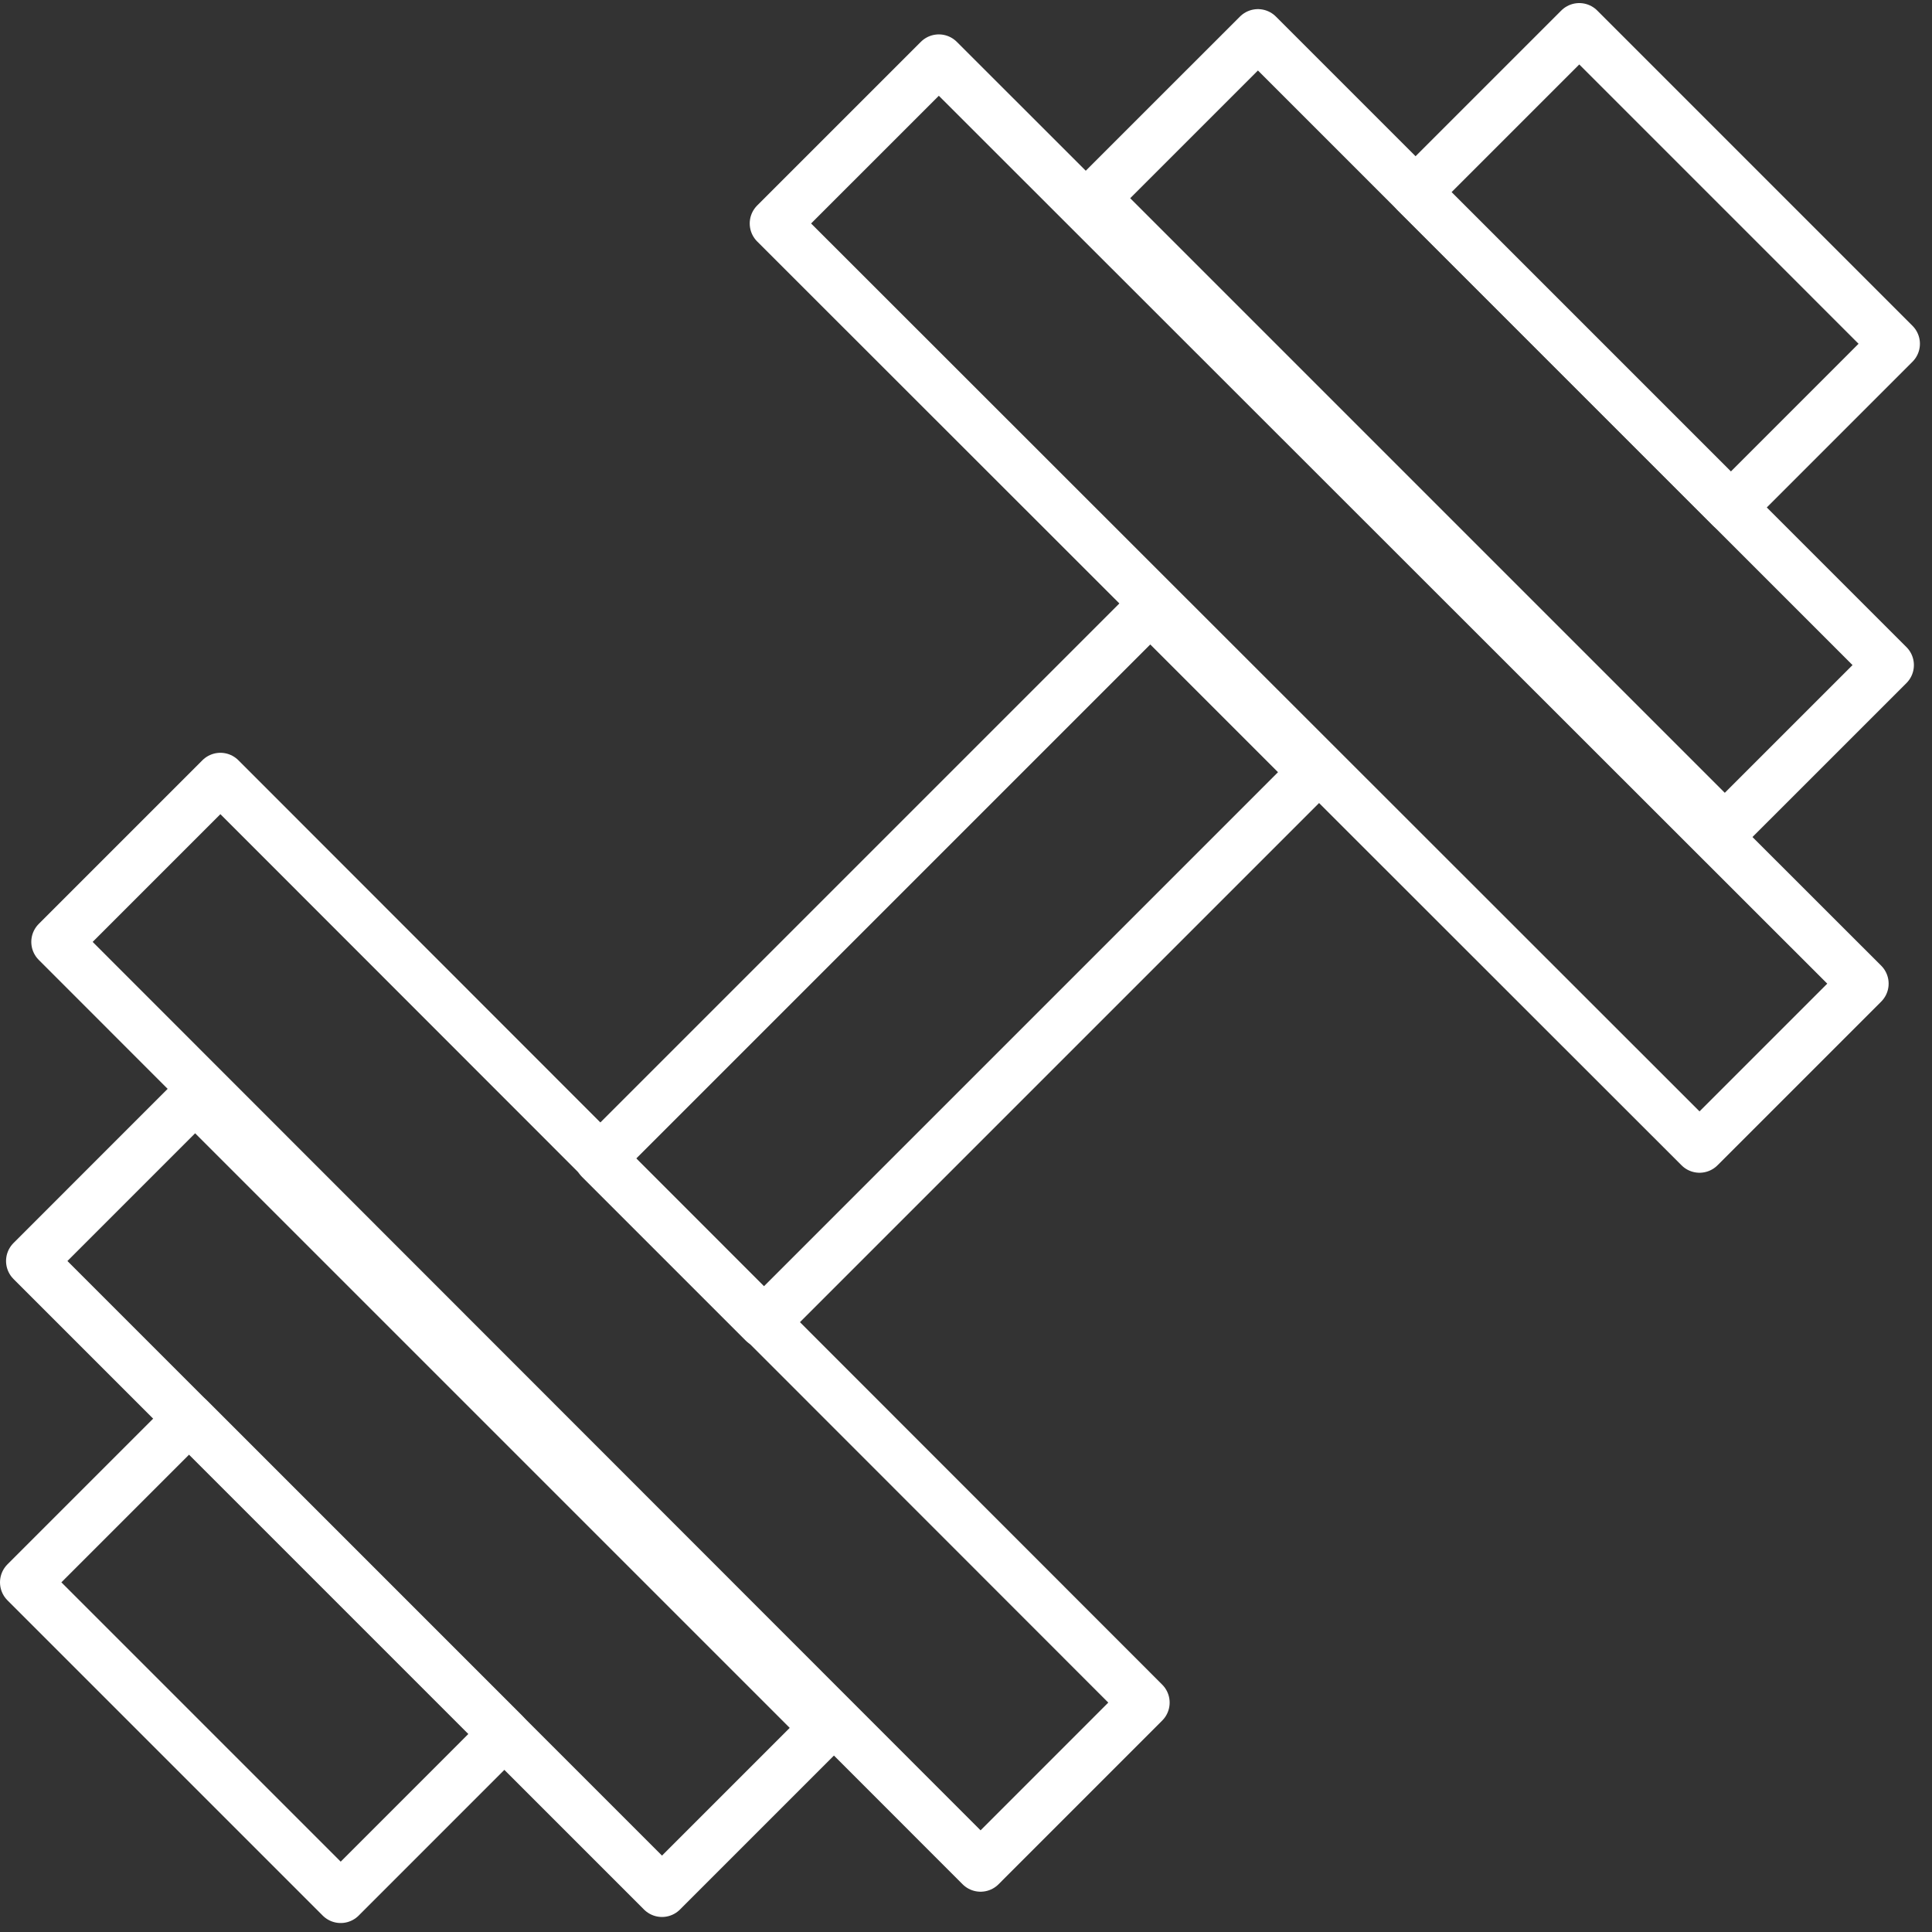
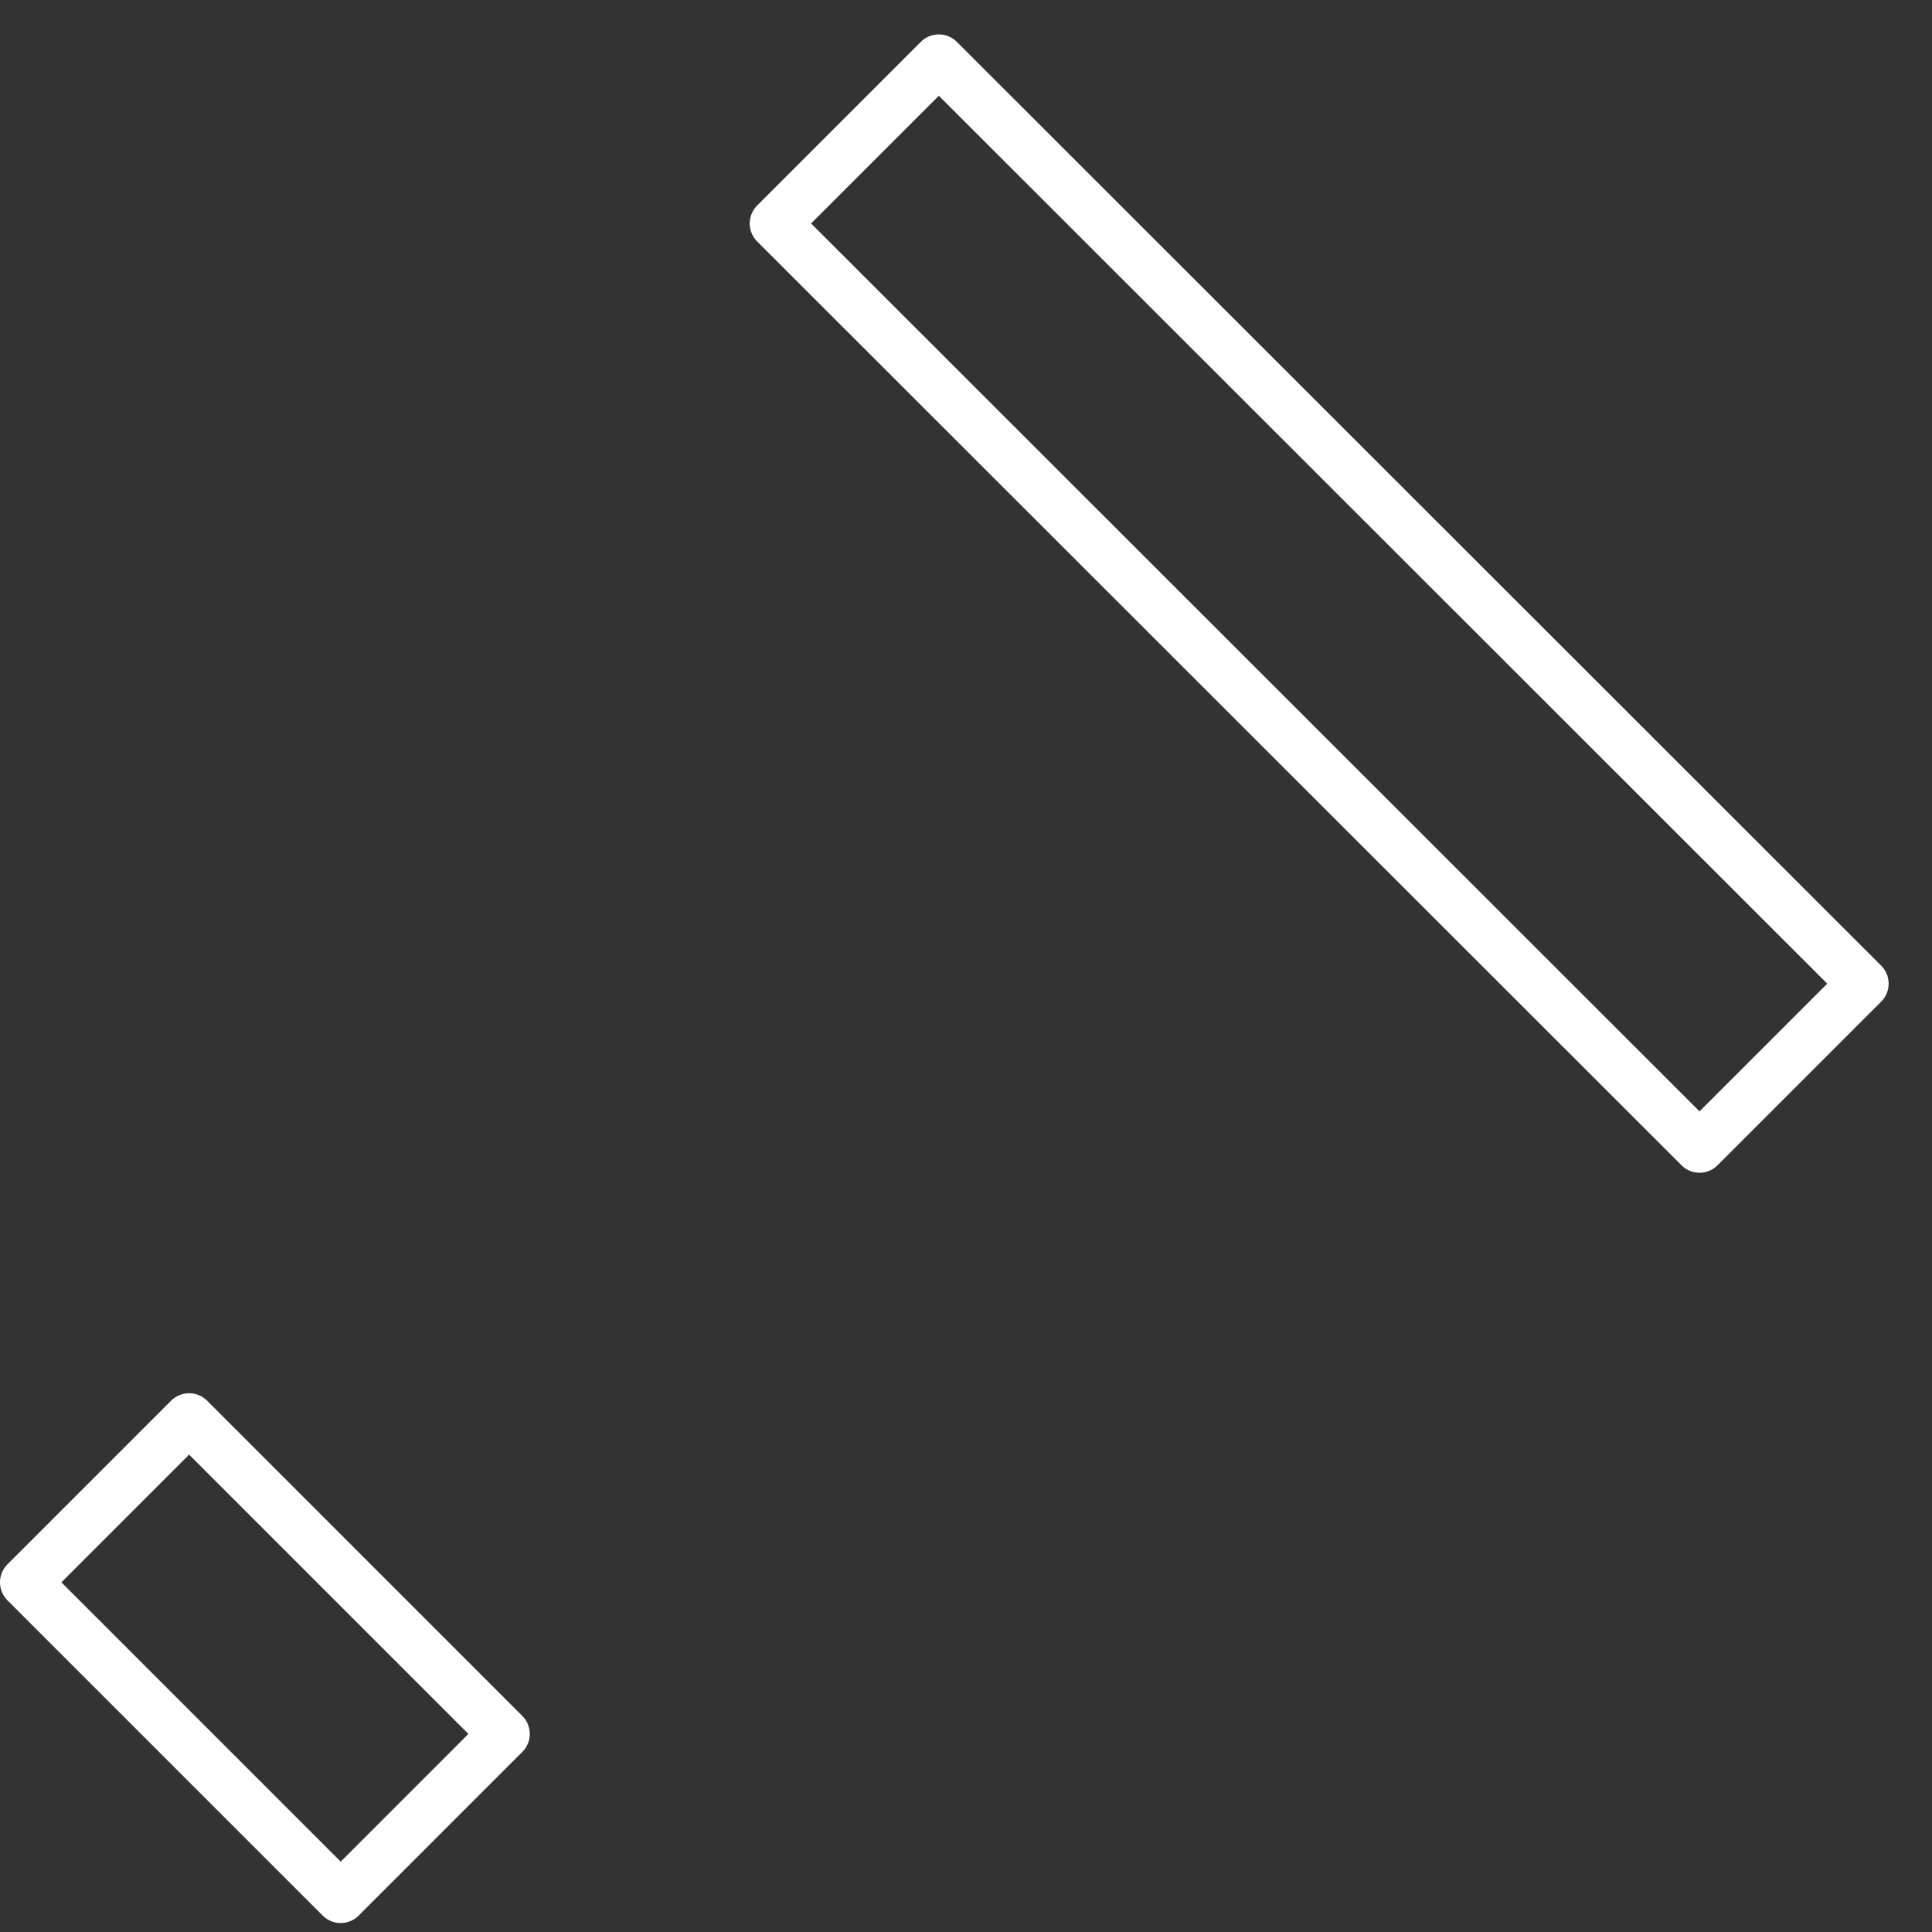
<svg xmlns="http://www.w3.org/2000/svg" width="76" height="76" viewBox="0 0 76 76" fill="none">
  <rect x="0" y="0" width="76" height="76" fill="#333333" stroke="none" />
-   <path d="M2.231 37.052L8.67 30.613L45.011 66.976L38.573 73.415L2.231 37.052Z" stroke="white" stroke-width="2" stroke-miterlimit="22.926" stroke-linecap="round" stroke-linejoin="round" />
-   <path d="M1.238 49.605L7.676 43.166L32.48 67.97L26.041 74.409L1.238 49.605Z" stroke="white" stroke-width="2" stroke-miterlimit="22.926" stroke-linecap="round" stroke-linejoin="round" />
  <path d="M1 62.245L7.439 55.806L19.84 68.208L13.402 74.647L1 62.245Z" stroke="white" stroke-width="2" stroke-miterlimit="22.926" stroke-linecap="round" stroke-linejoin="round" />
-   <path d="M30.039 52.025L23.6 45.586L45.249 23.937L51.688 30.376L30.039 52.025Z" stroke="white" stroke-width="2" stroke-miterlimit="22.926" stroke-linecap="round" stroke-linejoin="round" />
  <path d="M36.931 2.353L30.492 8.791L66.855 45.133L73.294 38.694L36.931 2.353Z" stroke="white" stroke-width="2" stroke-miterlimit="22.926" stroke-linecap="round" stroke-linejoin="round" />
-   <path d="M49.484 1.359L43.045 7.797L67.849 32.601L74.288 26.163L49.484 1.359Z" stroke="white" stroke-width="2" stroke-miterlimit="22.926" stroke-linecap="round" stroke-linejoin="round" />
-   <path d="M62.124 1.121L55.685 7.56L68.087 19.962L74.525 13.523L62.124 1.121Z" stroke="white" stroke-width="2" stroke-miterlimit="22.926" stroke-linecap="round" stroke-linejoin="round" />
</svg>